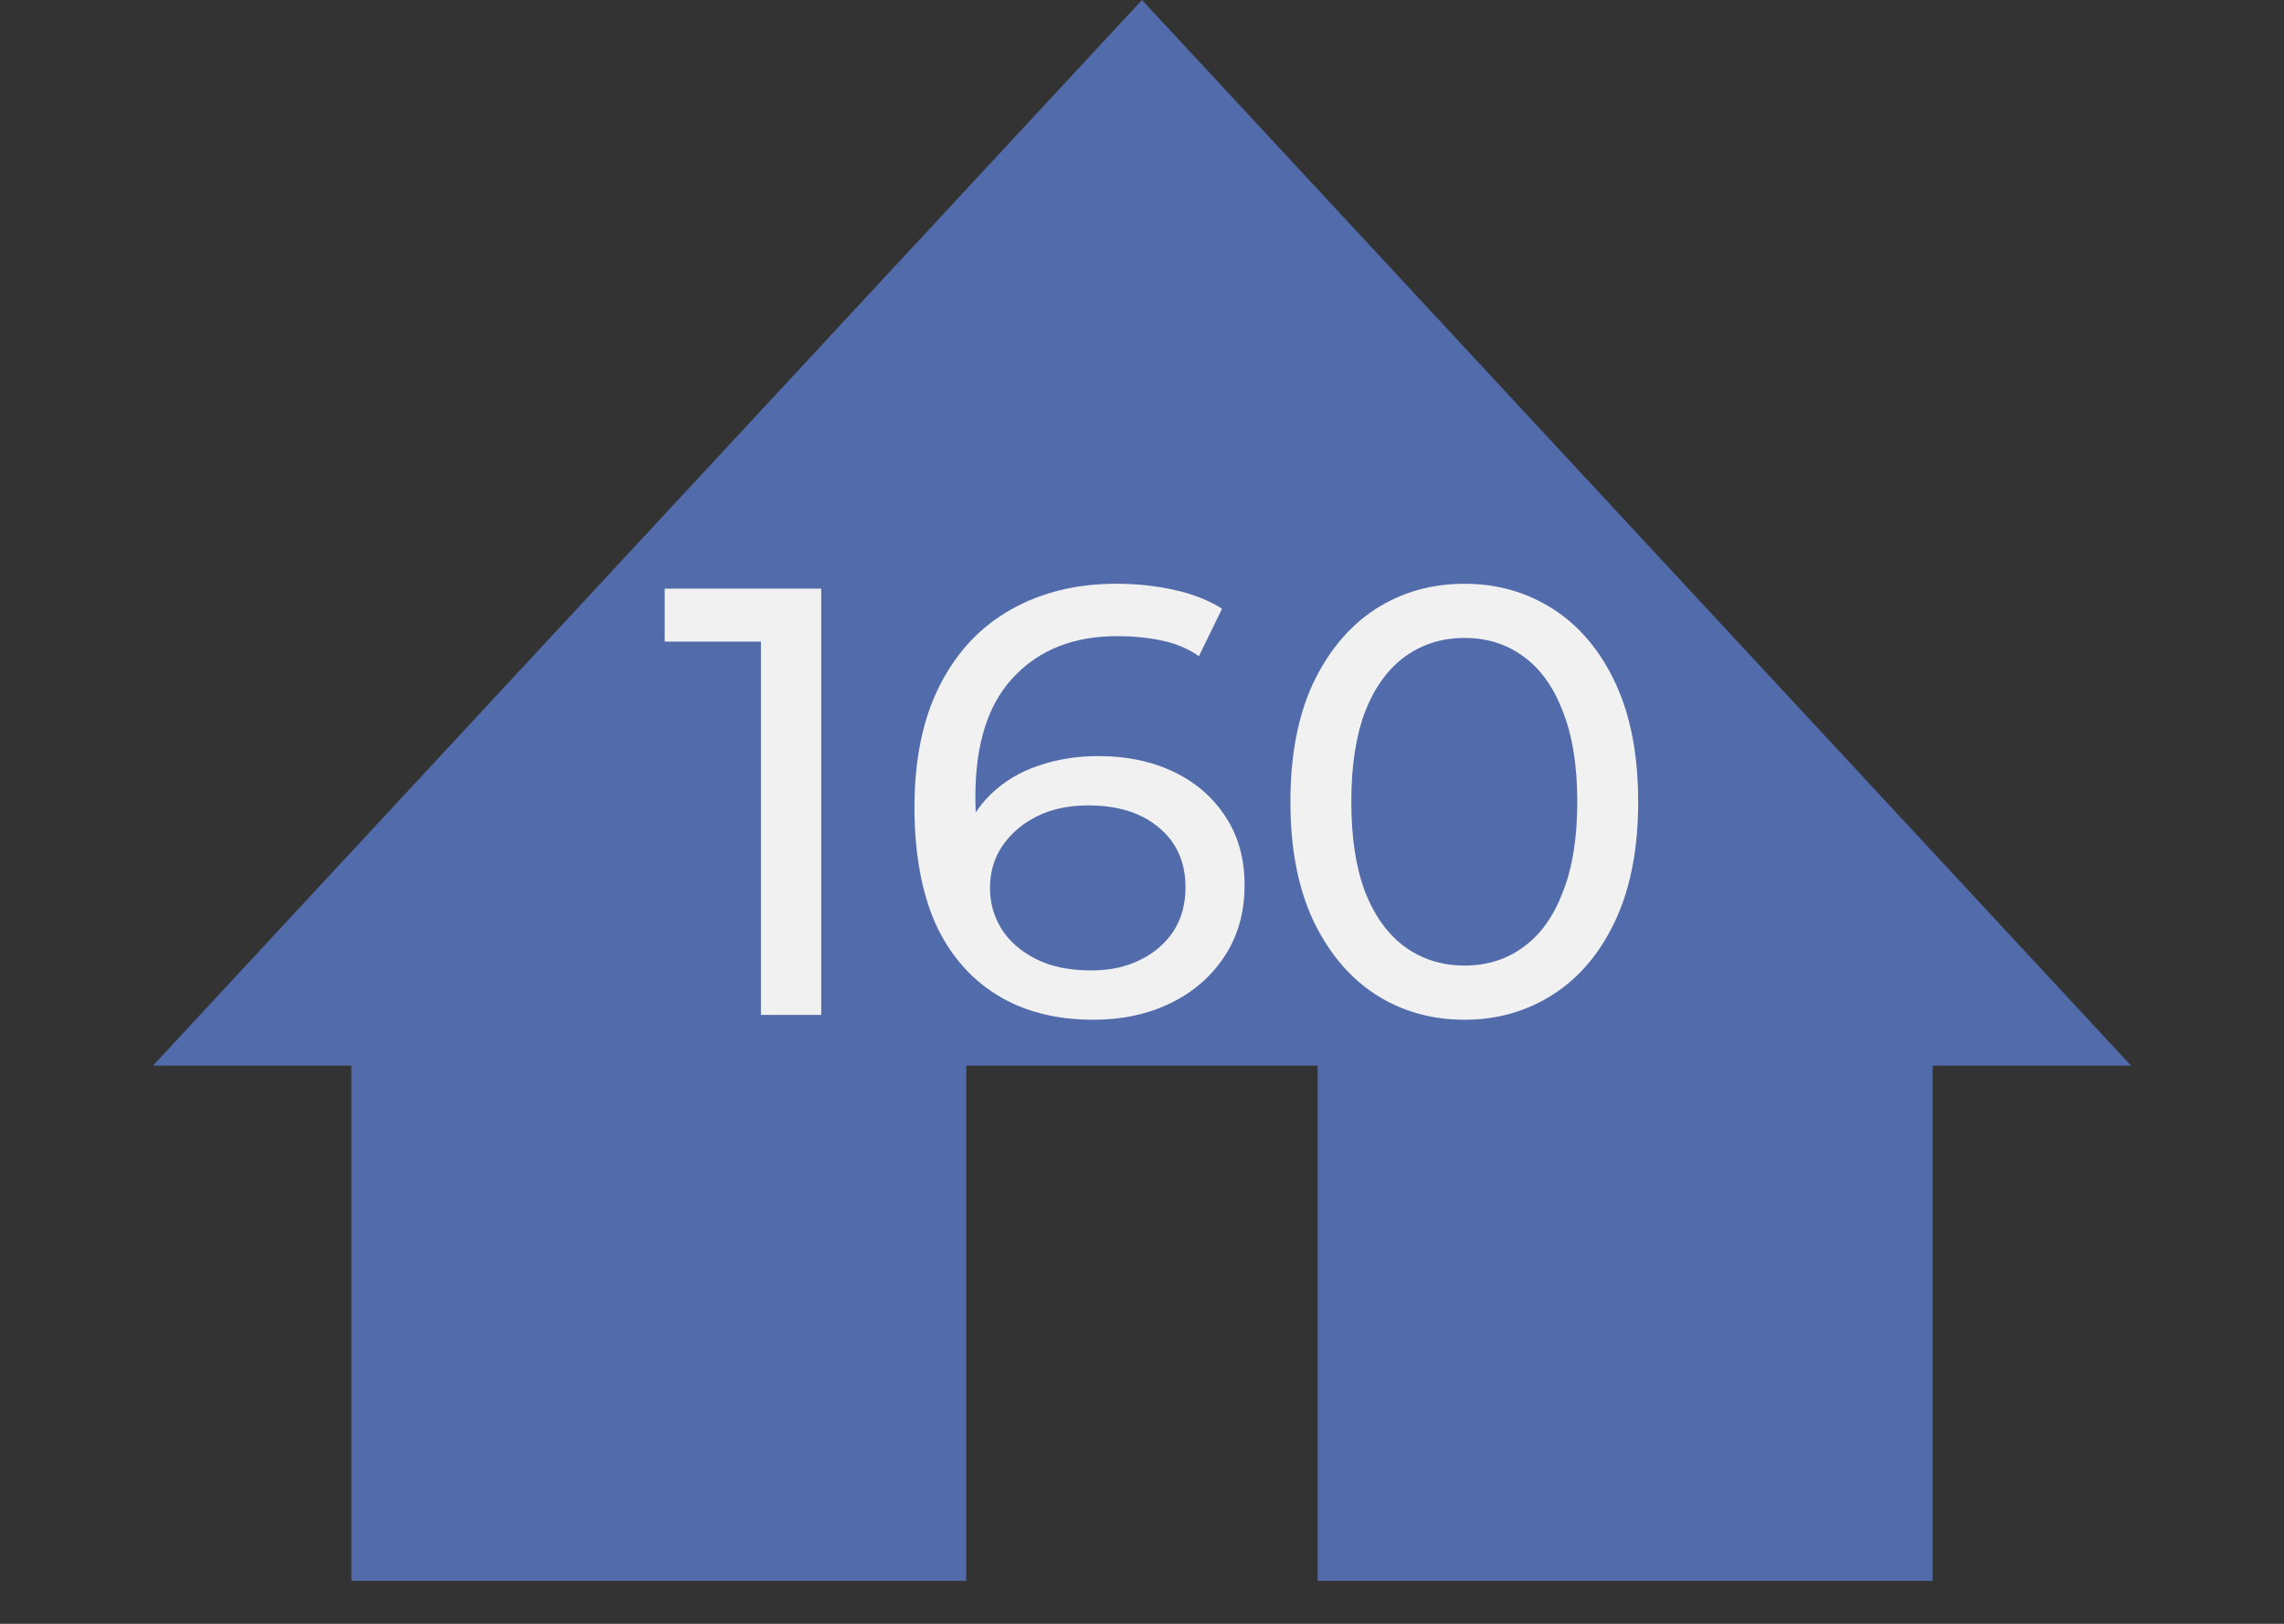
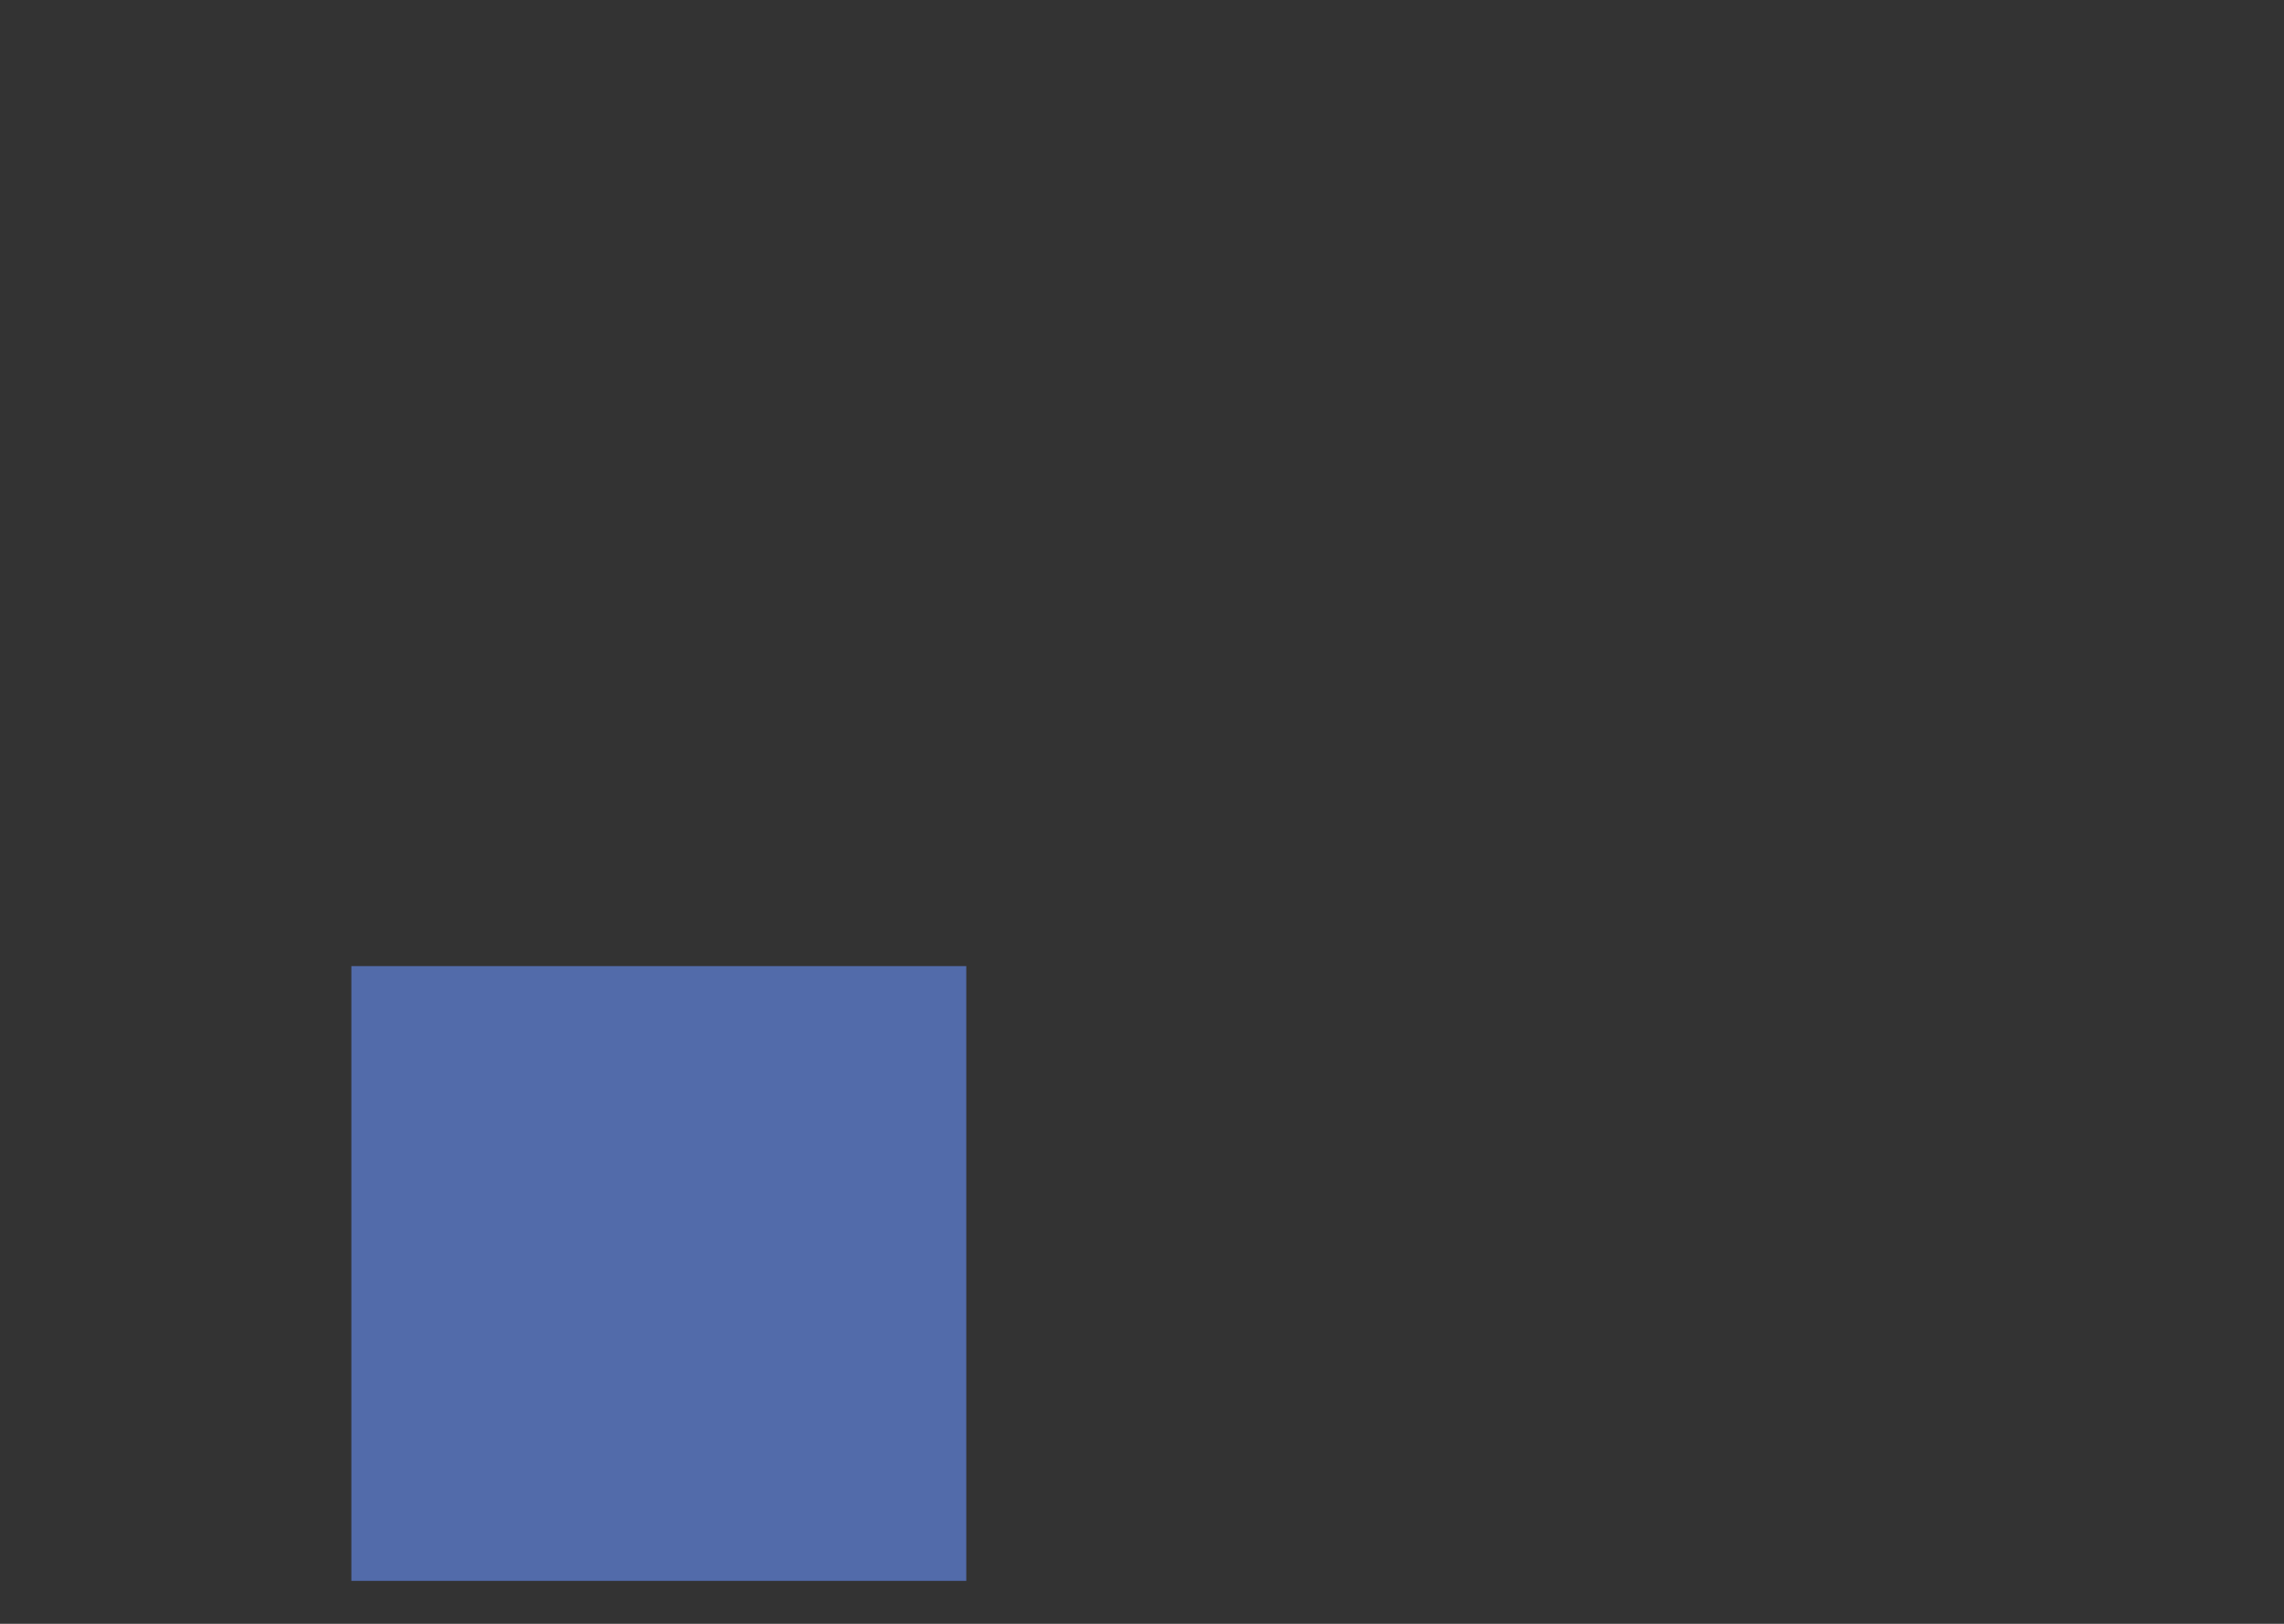
<svg xmlns="http://www.w3.org/2000/svg" width="45" height="32" viewBox="0 0 45 32" fill="none">
  <rect x="0" y="0" width="45" height="32" fill="#333333" stroke="none" />
-   <path d="M22.5 0L41.986 21H3.014L22.5 0Z" fill="#526BAA" />
+   <path d="M22.5 0L41.986 21L22.5 0Z" fill="#526BAA" />
  <rect x="6.923" y="19.039" width="12.115" height="12.115" fill="#526BAA" />
-   <rect x="25.962" y="19.039" width="12.115" height="12.115" fill="#526BAA" />
-   <path d="M14.992 20V12.08L15.508 12.644H13.096V11.6H16.18V20H14.992ZM21.545 20.096C20.801 20.096 20.165 19.932 19.637 19.604C19.109 19.276 18.705 18.804 18.425 18.188C18.153 17.564 18.017 16.804 18.017 15.908C18.017 14.956 18.185 14.152 18.521 13.496C18.857 12.84 19.325 12.344 19.925 12.008C20.525 11.672 21.213 11.504 21.989 11.504C22.389 11.504 22.769 11.544 23.129 11.624C23.497 11.704 23.813 11.828 24.077 11.996L23.621 12.932C23.405 12.78 23.157 12.676 22.877 12.62C22.605 12.564 22.317 12.536 22.013 12.536C21.157 12.536 20.477 12.804 19.973 13.34C19.469 13.868 19.217 14.656 19.217 15.704C19.217 15.872 19.225 16.072 19.241 16.304C19.257 16.536 19.297 16.764 19.361 16.988L18.953 16.58C19.073 16.212 19.261 15.904 19.517 15.656C19.781 15.4 20.093 15.212 20.453 15.092C20.821 14.964 21.217 14.9 21.641 14.9C22.201 14.9 22.697 15.004 23.129 15.212C23.561 15.42 23.901 15.716 24.149 16.1C24.397 16.476 24.521 16.924 24.521 17.444C24.521 17.98 24.389 18.448 24.125 18.848C23.861 19.248 23.505 19.556 23.057 19.772C22.609 19.988 22.105 20.096 21.545 20.096ZM21.497 19.124C21.865 19.124 22.185 19.056 22.457 18.92C22.737 18.784 22.957 18.596 23.117 18.356C23.277 18.108 23.357 17.82 23.357 17.492C23.357 16.996 23.185 16.604 22.841 16.316C22.497 16.02 22.029 15.872 21.437 15.872C21.053 15.872 20.717 15.944 20.429 16.088C20.141 16.232 19.913 16.428 19.745 16.676C19.585 16.916 19.505 17.192 19.505 17.504C19.505 17.792 19.581 18.06 19.733 18.308C19.885 18.548 20.109 18.744 20.405 18.896C20.701 19.048 21.065 19.124 21.497 19.124ZM28.856 20.096C28.2 20.096 27.612 19.928 27.092 19.592C26.58 19.256 26.172 18.768 25.868 18.128C25.572 17.488 25.424 16.712 25.424 15.8C25.424 14.888 25.572 14.112 25.868 13.472C26.172 12.832 26.58 12.344 27.092 12.008C27.612 11.672 28.2 11.504 28.856 11.504C29.504 11.504 30.088 11.672 30.608 12.008C31.128 12.344 31.536 12.832 31.832 13.472C32.128 14.112 32.276 14.888 32.276 15.8C32.276 16.712 32.128 17.488 31.832 18.128C31.536 18.768 31.128 19.256 30.608 19.592C30.088 19.928 29.504 20.096 28.856 20.096ZM28.856 19.028C29.296 19.028 29.68 18.908 30.008 18.668C30.344 18.428 30.604 18.068 30.788 17.588C30.98 17.108 31.076 16.512 31.076 15.8C31.076 15.088 30.98 14.492 30.788 14.012C30.604 13.532 30.344 13.172 30.008 12.932C29.68 12.692 29.296 12.572 28.856 12.572C28.416 12.572 28.028 12.692 27.692 12.932C27.356 13.172 27.092 13.532 26.9 14.012C26.716 14.492 26.624 15.088 26.624 15.8C26.624 16.512 26.716 17.108 26.9 17.588C27.092 18.068 27.356 18.428 27.692 18.668C28.028 18.908 28.416 19.028 28.856 19.028Z" fill="#F1F1F1" />
</svg>